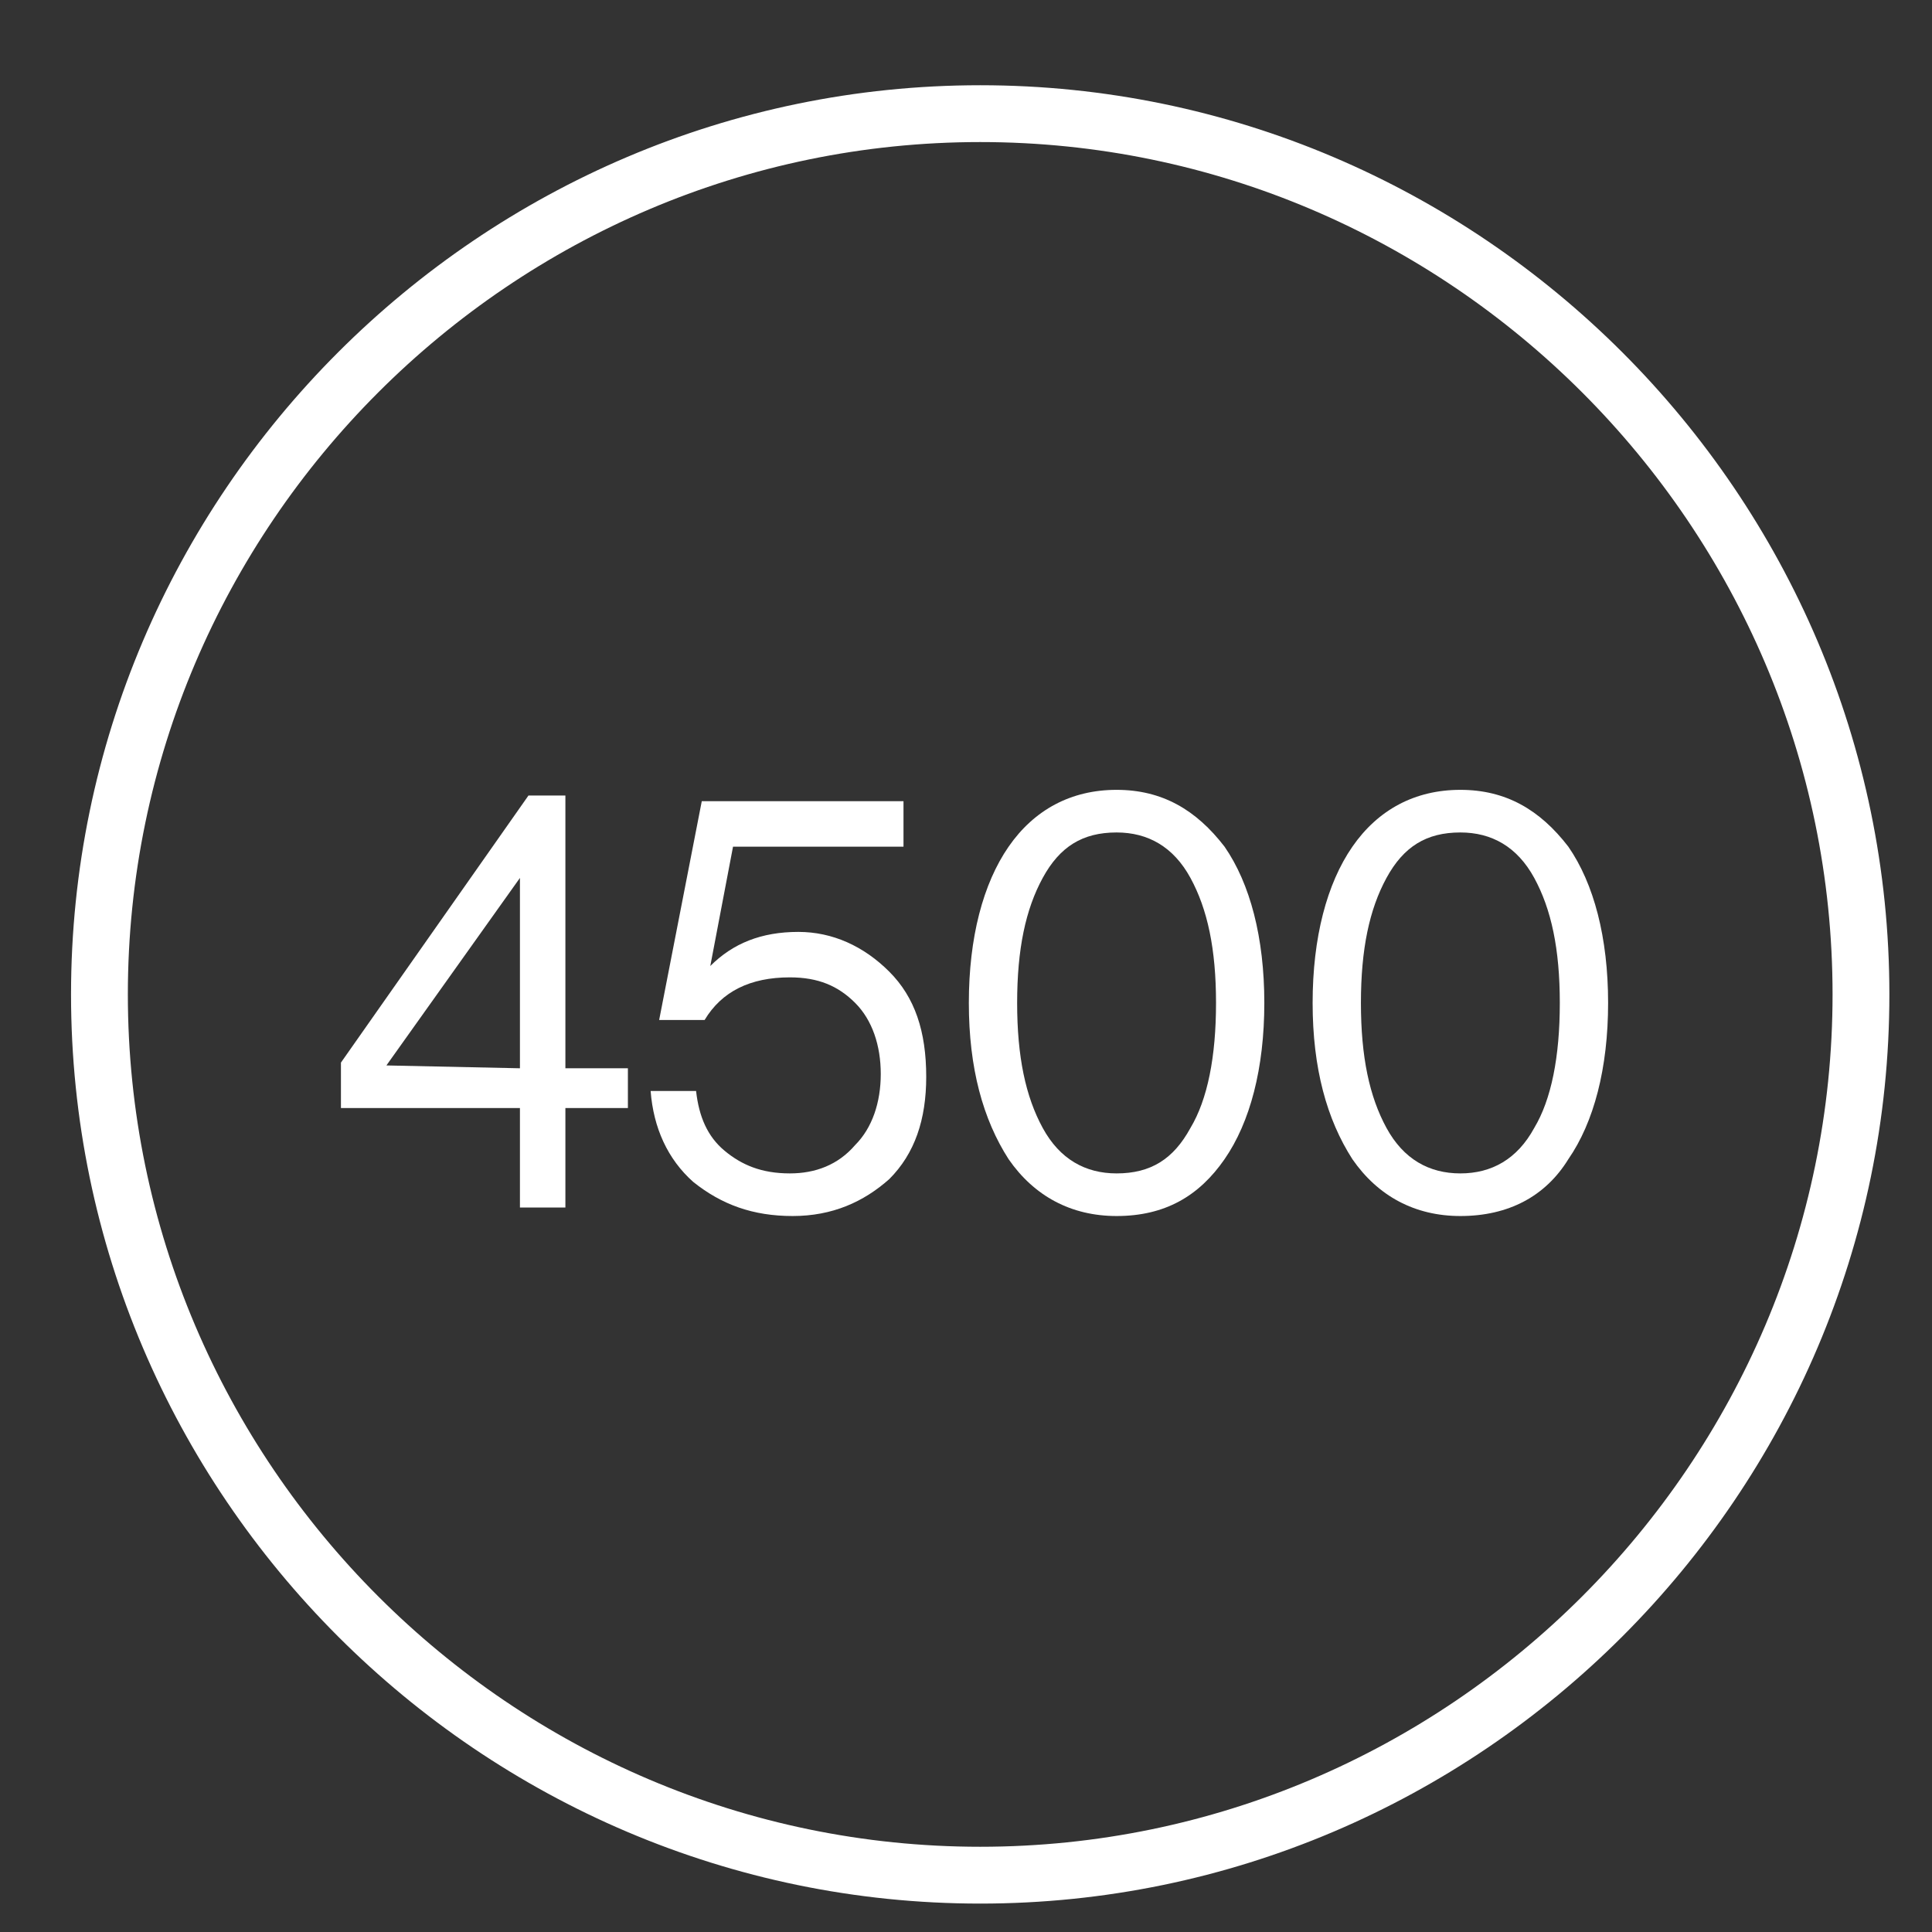
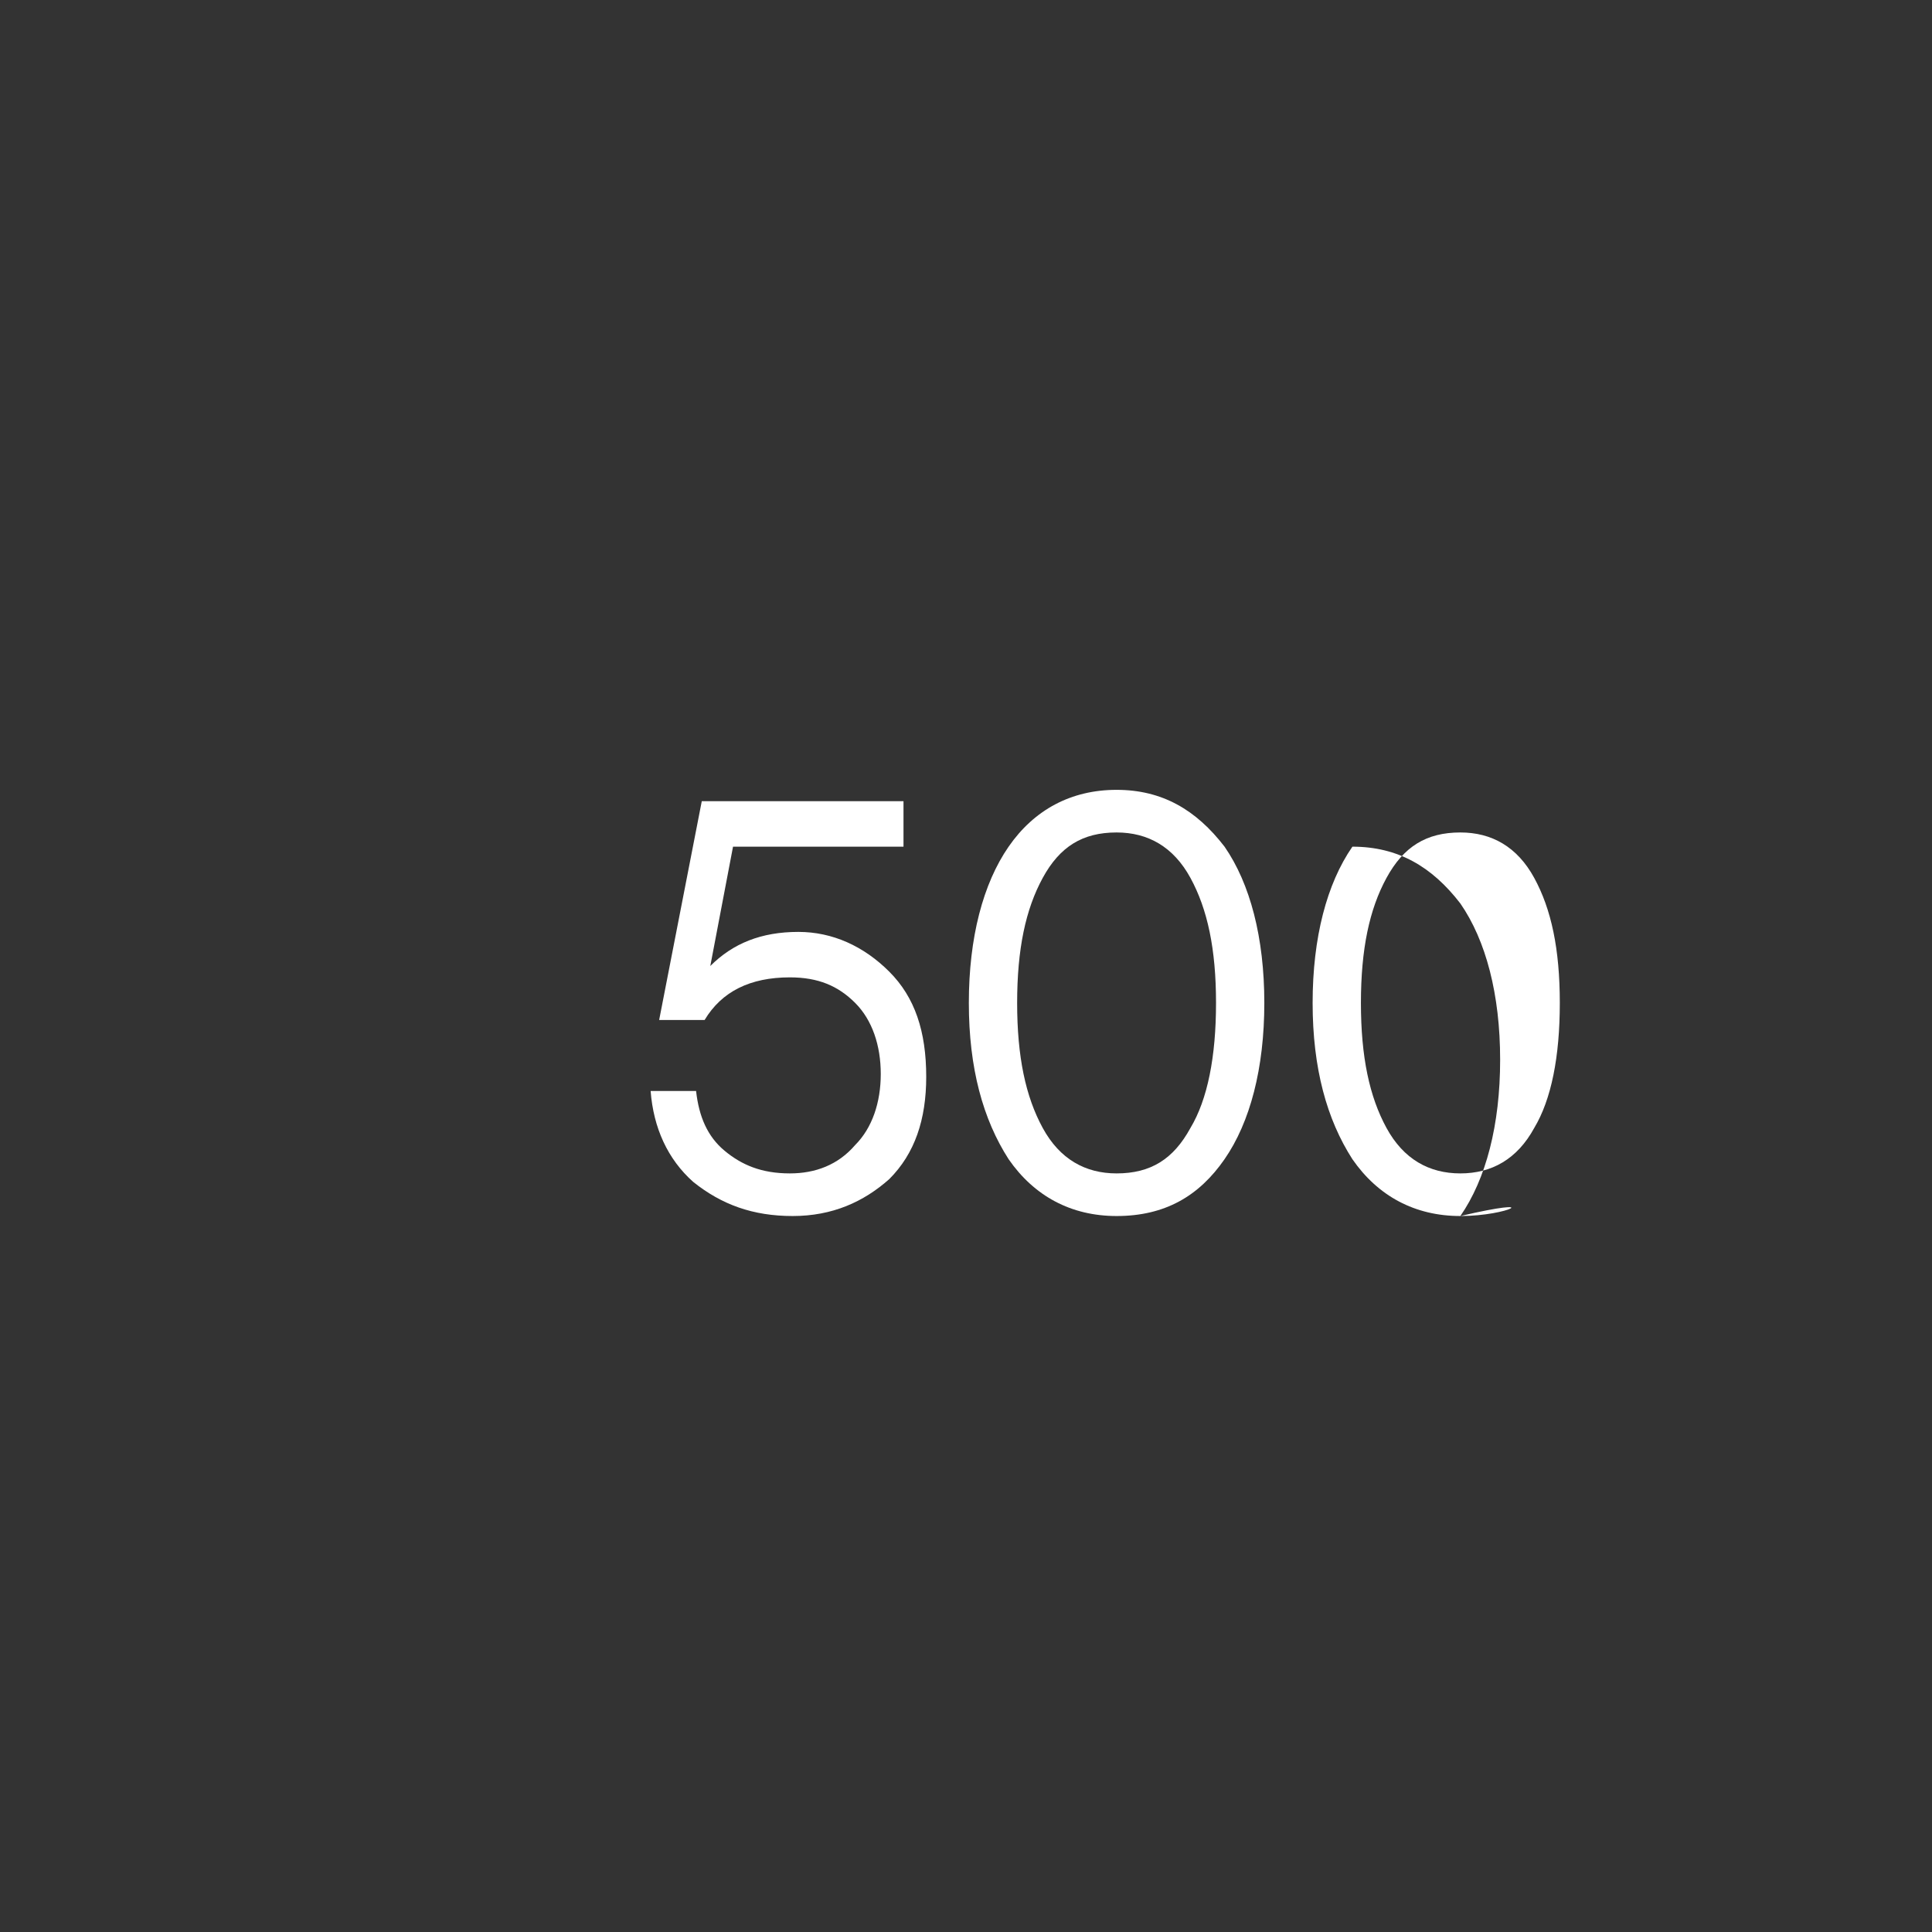
<svg xmlns="http://www.w3.org/2000/svg" id="Layer_1" x="0px" y="0px" viewBox="0 0 68 68" style="enable-background:new 0 0 68 68;" xml:space="preserve">
  <rect x="0" y="0" width="68" height="68" fill="#333333" stroke="none" />
  <style type="text/css"> .st0{fill:#FFFFFF;} </style>
  <g>
-     <path class="st0" d="M34.5,67c-17.6,0-32-14.4-32-32s14.4-32,32-32s32,14.4,32,32S52.1,67,34.5,67z M34.5,5C18,5,4.5,18.5,4.5,35 s13.5,30,30,30s30-13.5,30-30S51,5,34.5,5z" />
-   </g>
+     </g>
  <g>
-     <path class="st0" d="M18.3,42.5V39H12v-1.6l6.6-9.4h1.3v9.6h2.2V39h-2.2v3.5H18.3z M13.6,37.5L13.6,37.5l4.7,0.1v-6.7h0L13.6,37.5z " />
    <path class="st0" d="M27.9,42.8c-1.4,0-2.5-0.4-3.5-1.2c-0.9-0.8-1.4-1.9-1.5-3.2h1.6c0.1,0.9,0.4,1.6,1,2.1 c0.6,0.5,1.3,0.8,2.3,0.8c0.9,0,1.7-0.3,2.3-1c0.6-0.6,0.9-1.5,0.9-2.5s-0.3-1.9-0.9-2.5c-0.6-0.6-1.3-0.9-2.3-0.9 c-1.4,0-2.4,0.5-3,1.5h-1.6l1.5-7.7h7.1v1.6h-6L25,34h0c0.8-0.8,1.8-1.2,3.1-1.2c1.2,0,2.3,0.5,3.2,1.4c0.9,0.9,1.3,2.1,1.3,3.7 c0,1.5-0.4,2.7-1.3,3.6C30.4,42.3,29.3,42.8,27.9,42.8z" />
    <path class="st0" d="M39.3,42.8c-1.6,0-2.9-0.7-3.8-2c-0.9-1.4-1.4-3.2-1.4-5.5c0-2.3,0.5-4.2,1.4-5.5c0.9-1.3,2.2-2,3.8-2 c1.6,0,2.8,0.7,3.8,2c0.9,1.3,1.4,3.2,1.4,5.5c0,2.3-0.5,4.2-1.4,5.5S41,42.8,39.3,42.8z M36.7,39.7c0.6,1.1,1.5,1.6,2.6,1.6 c1.2,0,2-0.5,2.6-1.6c0.6-1,0.9-2.5,0.9-4.4c0-1.9-0.3-3.3-0.9-4.4c-0.6-1.1-1.5-1.6-2.6-1.6c-1.2,0-2,0.5-2.6,1.6 c-0.6,1.1-0.9,2.5-0.9,4.4C35.8,37.2,36.1,38.6,36.7,39.7z" />
-     <path class="st0" d="M51.4,42.8c-1.6,0-2.9-0.7-3.8-2c-0.9-1.4-1.4-3.2-1.4-5.5c0-2.3,0.5-4.2,1.4-5.5c0.9-1.3,2.2-2,3.8-2 c1.6,0,2.8,0.7,3.8,2c0.9,1.3,1.4,3.2,1.4,5.5c0,2.3-0.5,4.2-1.4,5.5C54.4,42.1,53.1,42.8,51.4,42.8z M48.8,39.7 c0.6,1.1,1.5,1.6,2.6,1.6s2-0.5,2.6-1.6c0.6-1,0.9-2.5,0.9-4.4c0-1.9-0.3-3.3-0.9-4.4c-0.6-1.1-1.5-1.6-2.6-1.6 c-1.2,0-2,0.5-2.6,1.6s-0.9,2.5-0.9,4.4C47.9,37.2,48.2,38.6,48.8,39.7z" />
+     <path class="st0" d="M51.4,42.8c-1.6,0-2.9-0.7-3.8-2c-0.9-1.4-1.4-3.2-1.4-5.5c0-2.3,0.5-4.2,1.4-5.5c1.6,0,2.8,0.7,3.8,2c0.9,1.3,1.4,3.2,1.4,5.5c0,2.3-0.5,4.2-1.4,5.5C54.4,42.1,53.1,42.8,51.4,42.8z M48.8,39.7 c0.6,1.1,1.5,1.6,2.6,1.6s2-0.5,2.6-1.6c0.6-1,0.9-2.5,0.9-4.4c0-1.9-0.3-3.3-0.9-4.4c-0.6-1.1-1.5-1.6-2.6-1.6 c-1.2,0-2,0.5-2.6,1.6s-0.9,2.5-0.9,4.4C47.9,37.2,48.2,38.6,48.8,39.7z" />
  </g>
</svg>